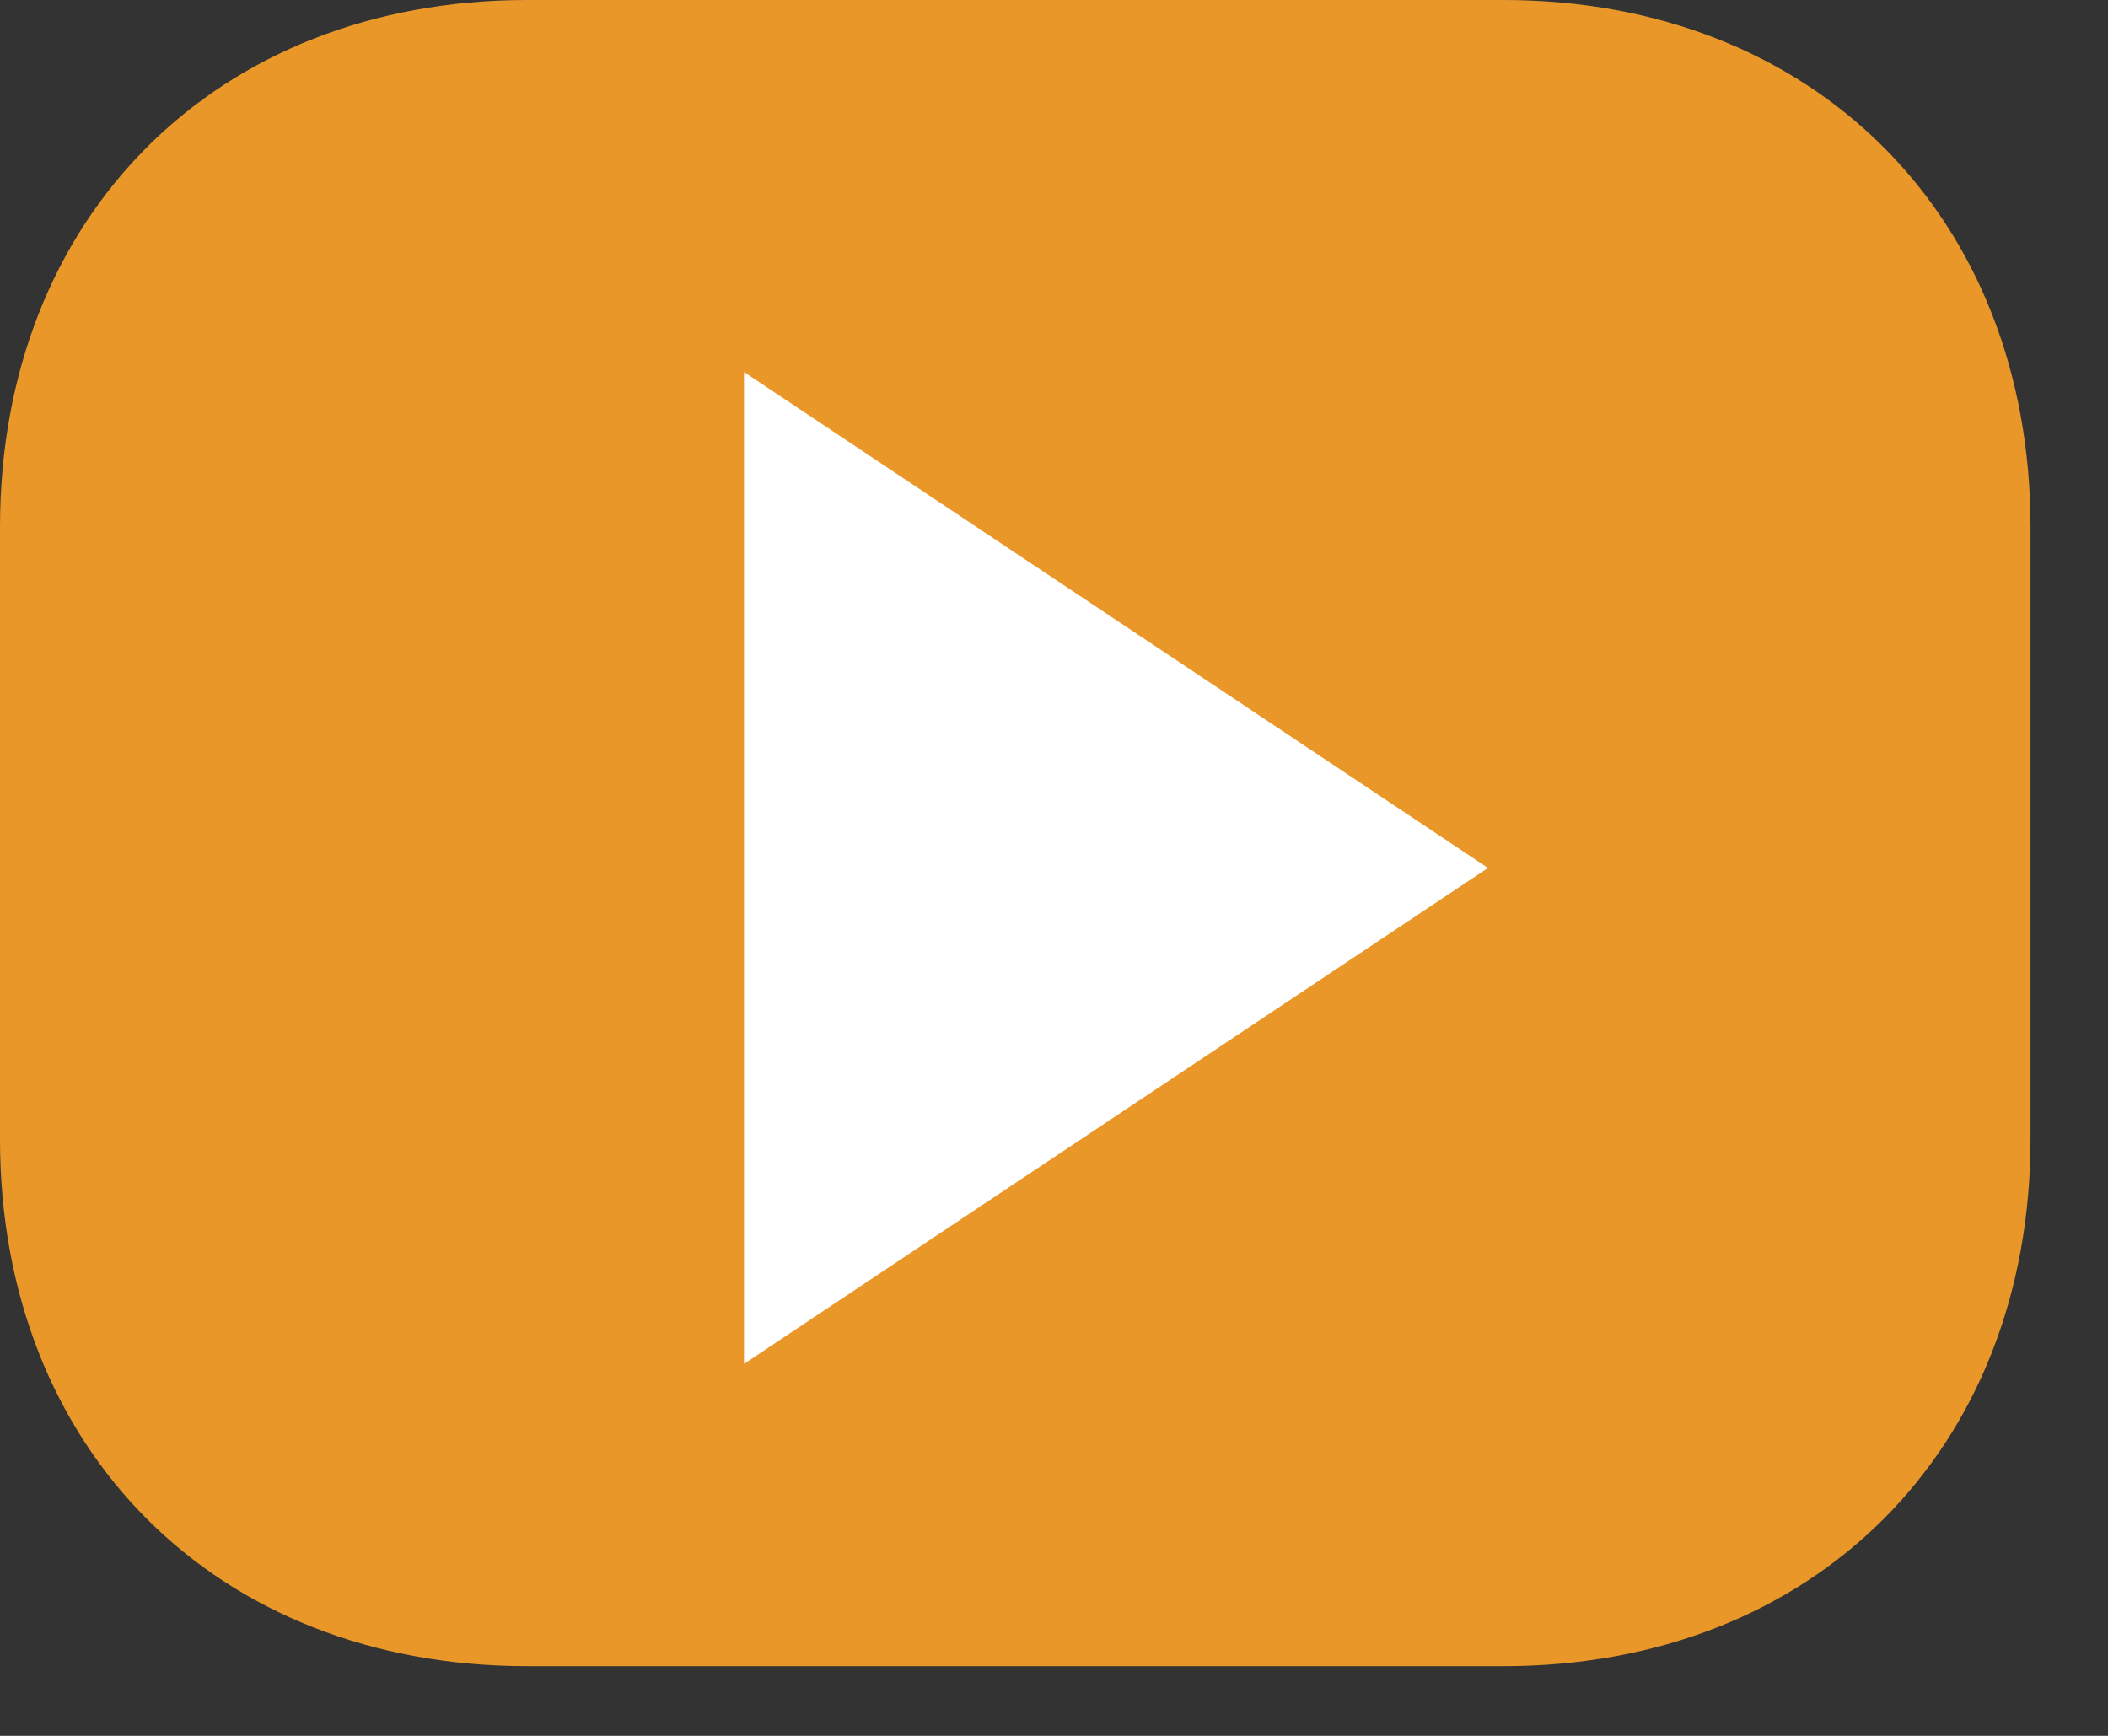
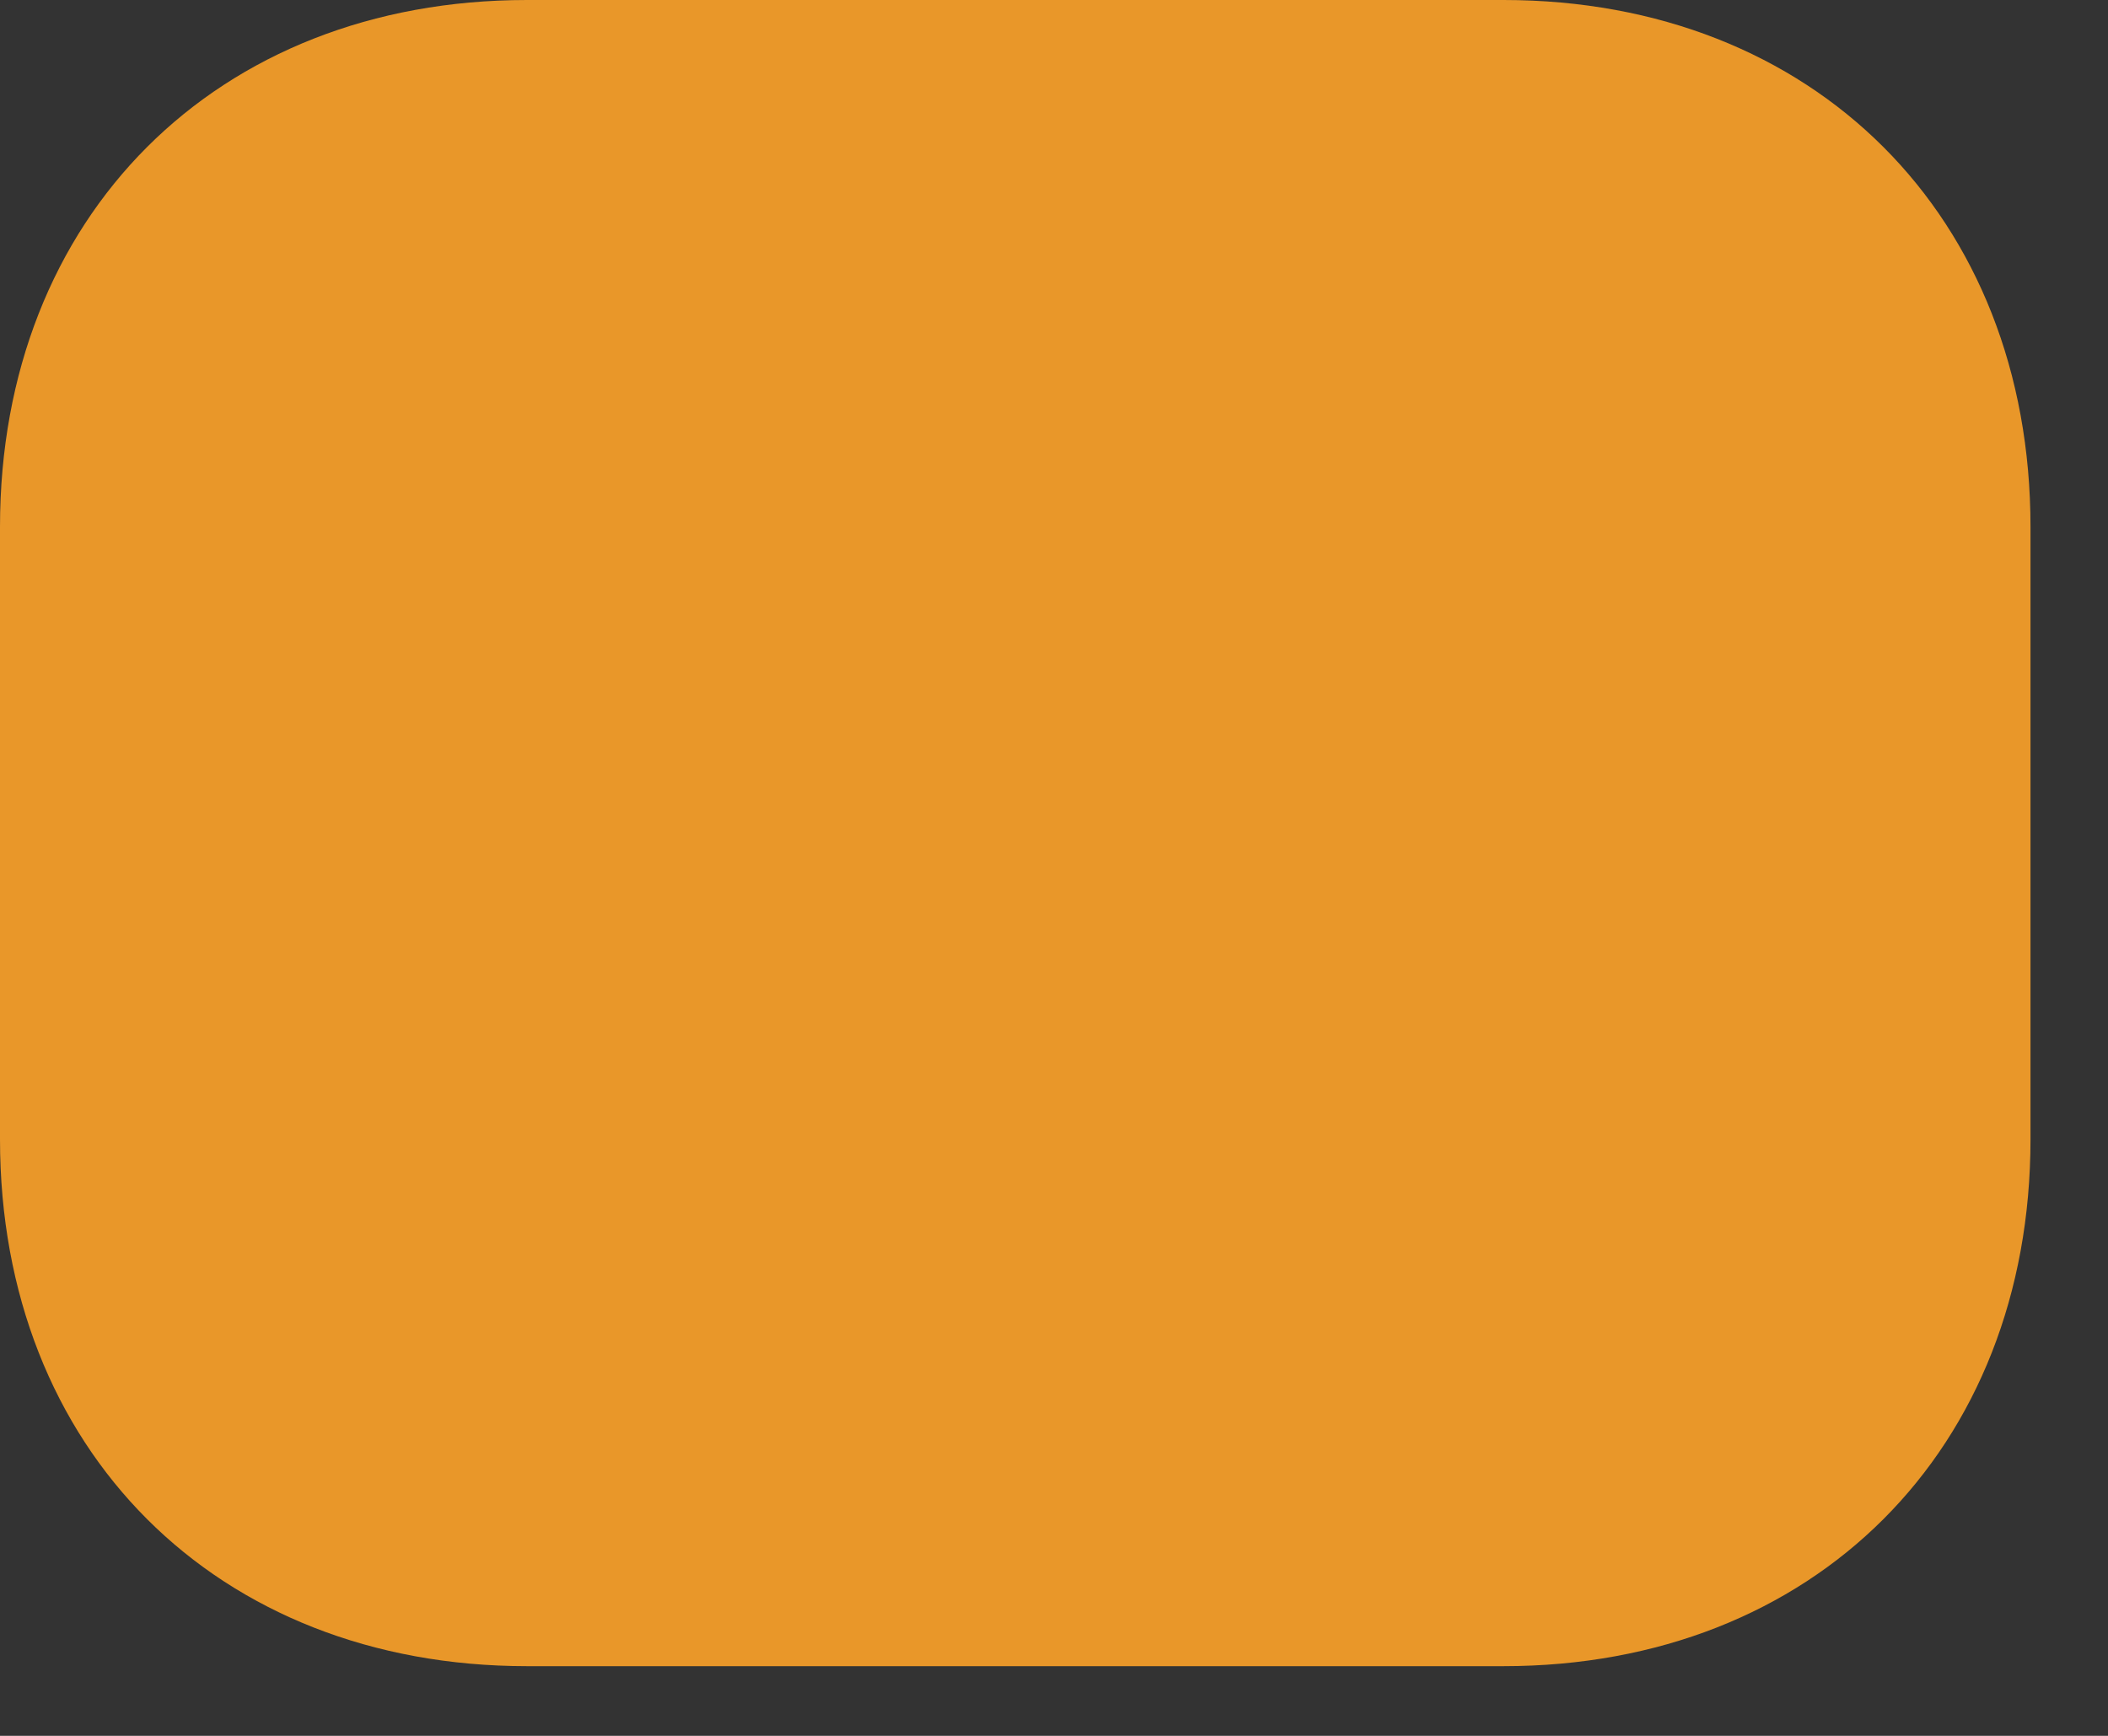
<svg xmlns="http://www.w3.org/2000/svg" id="Untitled-%u30DA%u30FC%u30B8%201" viewBox="0 0 17 14" style="background-color:#ffffff00" version="1.1" xml:space="preserve" x="0px" y="0px" width="17px" height="14px">
  <rect x="0" y="0" width="17" height="14" fill="#333333" stroke="none" />
  <g>
    <g>
      <path d="M 0 4.25 C 0 1.746 1.746 0 4.25 0 L 12.125 0 C 14.629 0 16.375 1.746 16.375 4.25 L 16.375 9.188 C 16.375 11.692 14.629 13.438 12.125 13.438 L 4.25 13.438 C 1.746 13.438 0 11.692 0 9.188 L 0 4.25 Z" fill="#e99729" />
    </g>
-     <path d="M 6 11 L 6 3 L 12 7 L 6 11 Z" fill="#ffffff" />
  </g>
</svg>